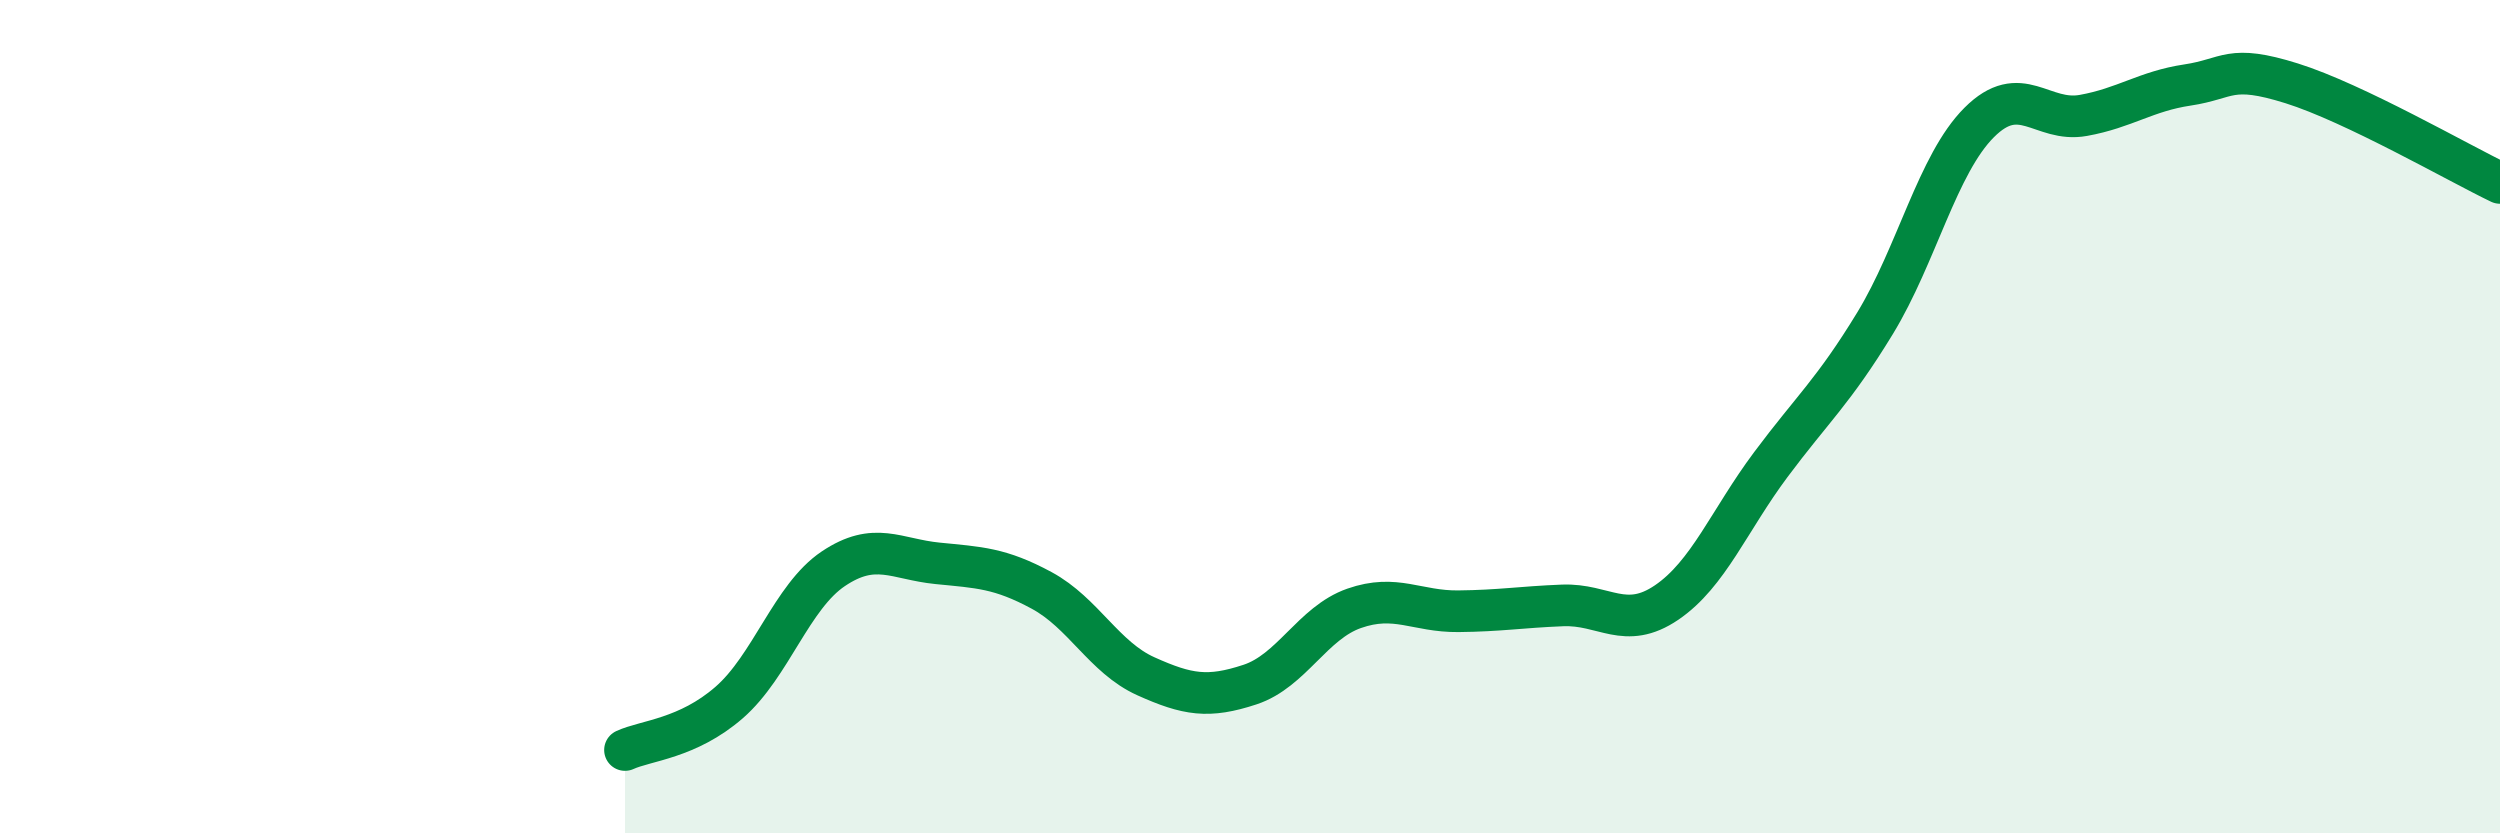
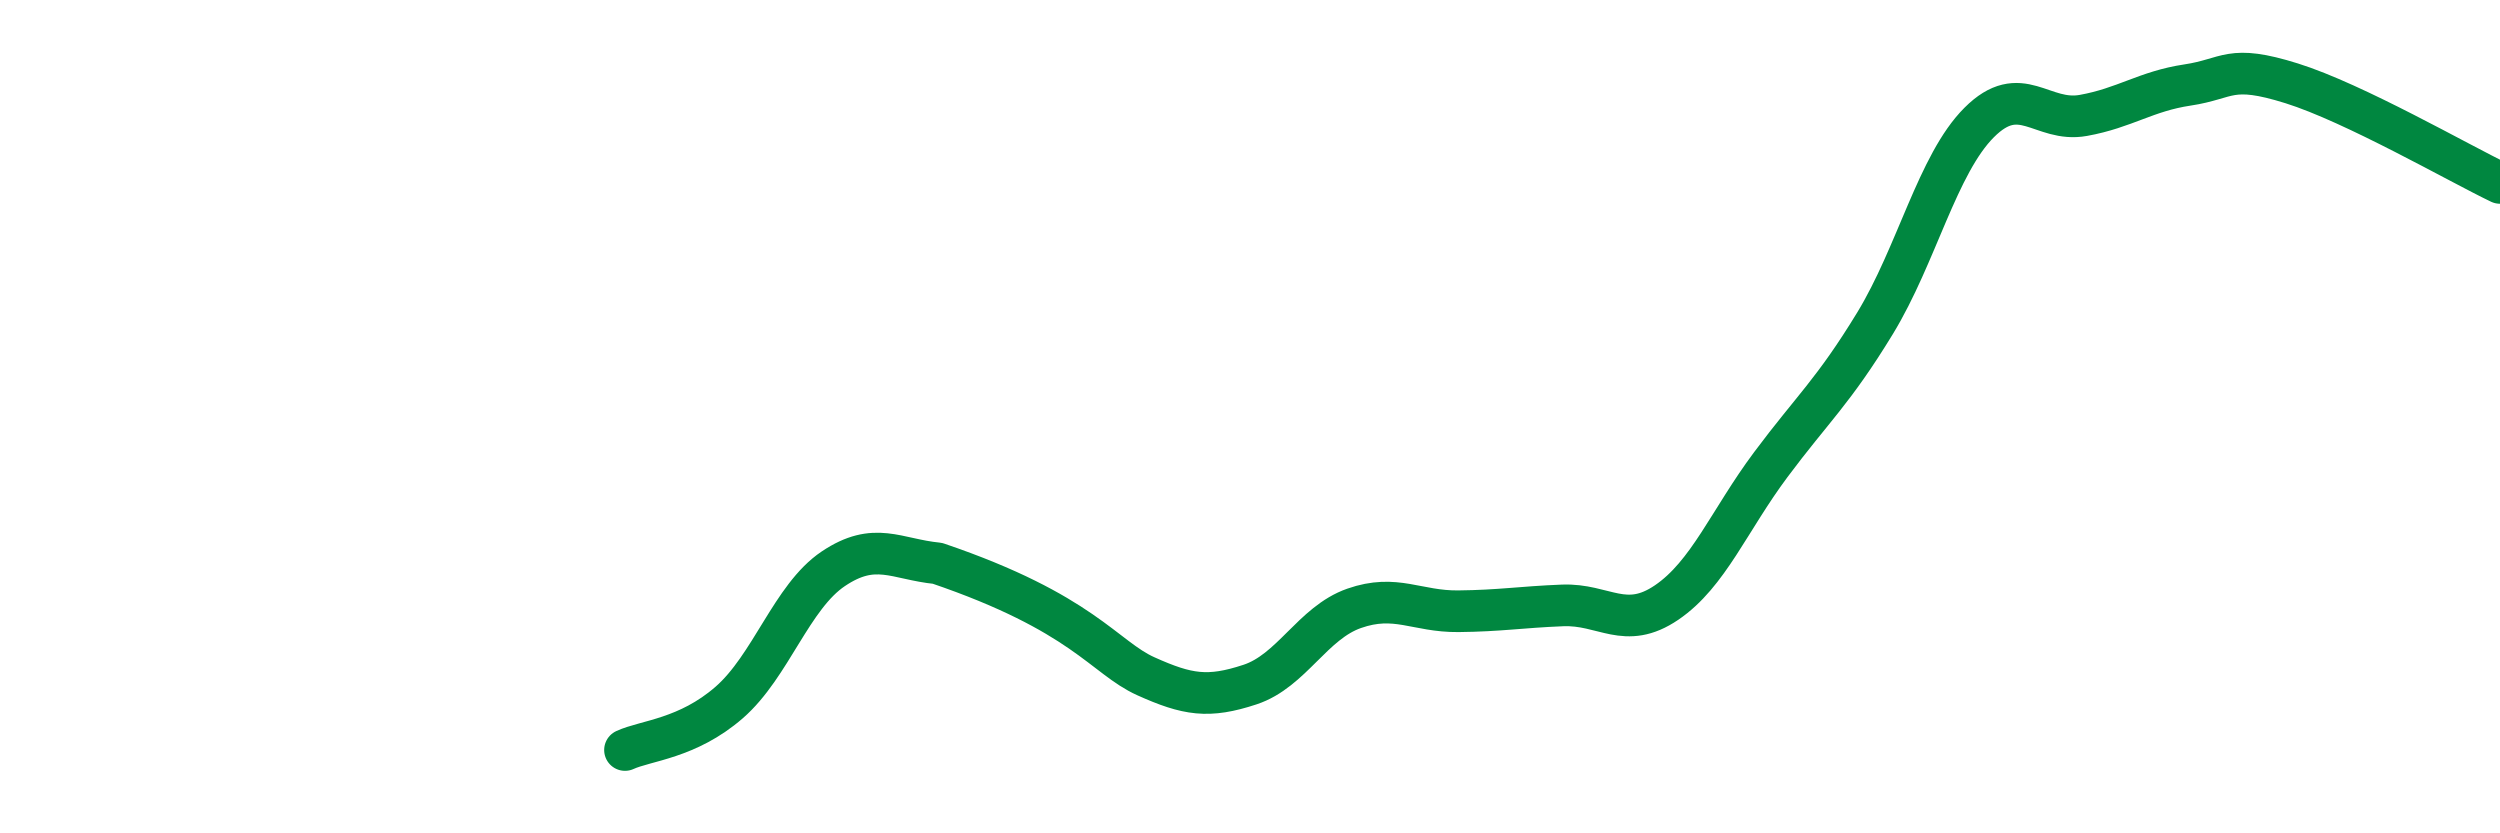
<svg xmlns="http://www.w3.org/2000/svg" width="60" height="20" viewBox="0 0 60 20">
-   <path d="M 15,18 C 15.5,17.77 16.5,17.73 17.5,16.86 C 18.5,15.99 19,14.32 20,13.65 C 21,12.98 21.5,13.42 22.5,13.52 C 23.5,13.62 24,13.63 25,14.17 C 26,14.71 26.5,15.78 27.5,16.23 C 28.5,16.68 29,16.76 30,16.43 C 31,16.1 31.5,14.95 32.5,14.6 C 33.5,14.25 34,14.68 35,14.67 C 36,14.66 36.5,14.57 37.5,14.53 C 38.5,14.49 39,15.14 40,14.46 C 41,13.78 41.5,12.49 42.5,11.15 C 43.5,9.81 44,9.4 45,7.76 C 46,6.12 46.5,3.94 47.5,2.94 C 48.5,1.94 49,2.95 50,2.77 C 51,2.59 51.5,2.19 52.5,2.04 C 53.5,1.89 53.5,1.53 55,2 C 56.5,2.47 59,3.91 60,4.39L60 20L15 20Z" fill="#008740" opacity="0.1" stroke-linecap="round" stroke-linejoin="round" />
-   <path d="M 15,18 C 15.5,17.77 16.5,17.73 17.5,16.86 C 18.5,15.99 19,14.32 20,13.65 C 21,12.98 21.5,13.42 22.5,13.52 C 23.5,13.62 24,13.63 25,14.17 C 26,14.71 26.5,15.78 27.5,16.23 C 28.5,16.68 29,16.76 30,16.43 C 31,16.1 31.5,14.95 32.5,14.6 C 33.5,14.25 34,14.68 35,14.67 C 36,14.66 36.5,14.57 37.5,14.53 C 38.5,14.49 39,15.14 40,14.46 C 41,13.78 41.5,12.49 42.5,11.15 C 43.5,9.81 44,9.4 45,7.76 C 46,6.12 46.5,3.94 47.5,2.94 C 48.5,1.94 49,2.95 50,2.77 C 51,2.59 51.5,2.19 52.5,2.04 C 53.5,1.89 53.5,1.53 55,2 C 56.5,2.47 59,3.91 60,4.39" stroke="#008740" stroke-width="1" fill="none" stroke-linecap="round" stroke-linejoin="round" />
+   <path d="M 15,18 C 15.5,17.77 16.5,17.73 17.5,16.86 C 18.5,15.99 19,14.32 20,13.65 C 21,12.98 21.5,13.42 22.5,13.52 C 26,14.71 26.5,15.78 27.5,16.23 C 28.5,16.68 29,16.76 30,16.43 C 31,16.1 31.5,14.95 32.5,14.6 C 33.5,14.25 34,14.68 35,14.67 C 36,14.66 36.5,14.57 37.5,14.53 C 38.5,14.49 39,15.14 40,14.46 C 41,13.78 41.5,12.49 42.5,11.15 C 43.5,9.81 44,9.4 45,7.76 C 46,6.12 46.5,3.94 47.5,2.94 C 48.5,1.94 49,2.95 50,2.77 C 51,2.59 51.5,2.19 52.5,2.04 C 53.5,1.89 53.5,1.53 55,2 C 56.5,2.47 59,3.91 60,4.39" stroke="#008740" stroke-width="1" fill="none" stroke-linecap="round" stroke-linejoin="round" />
</svg>